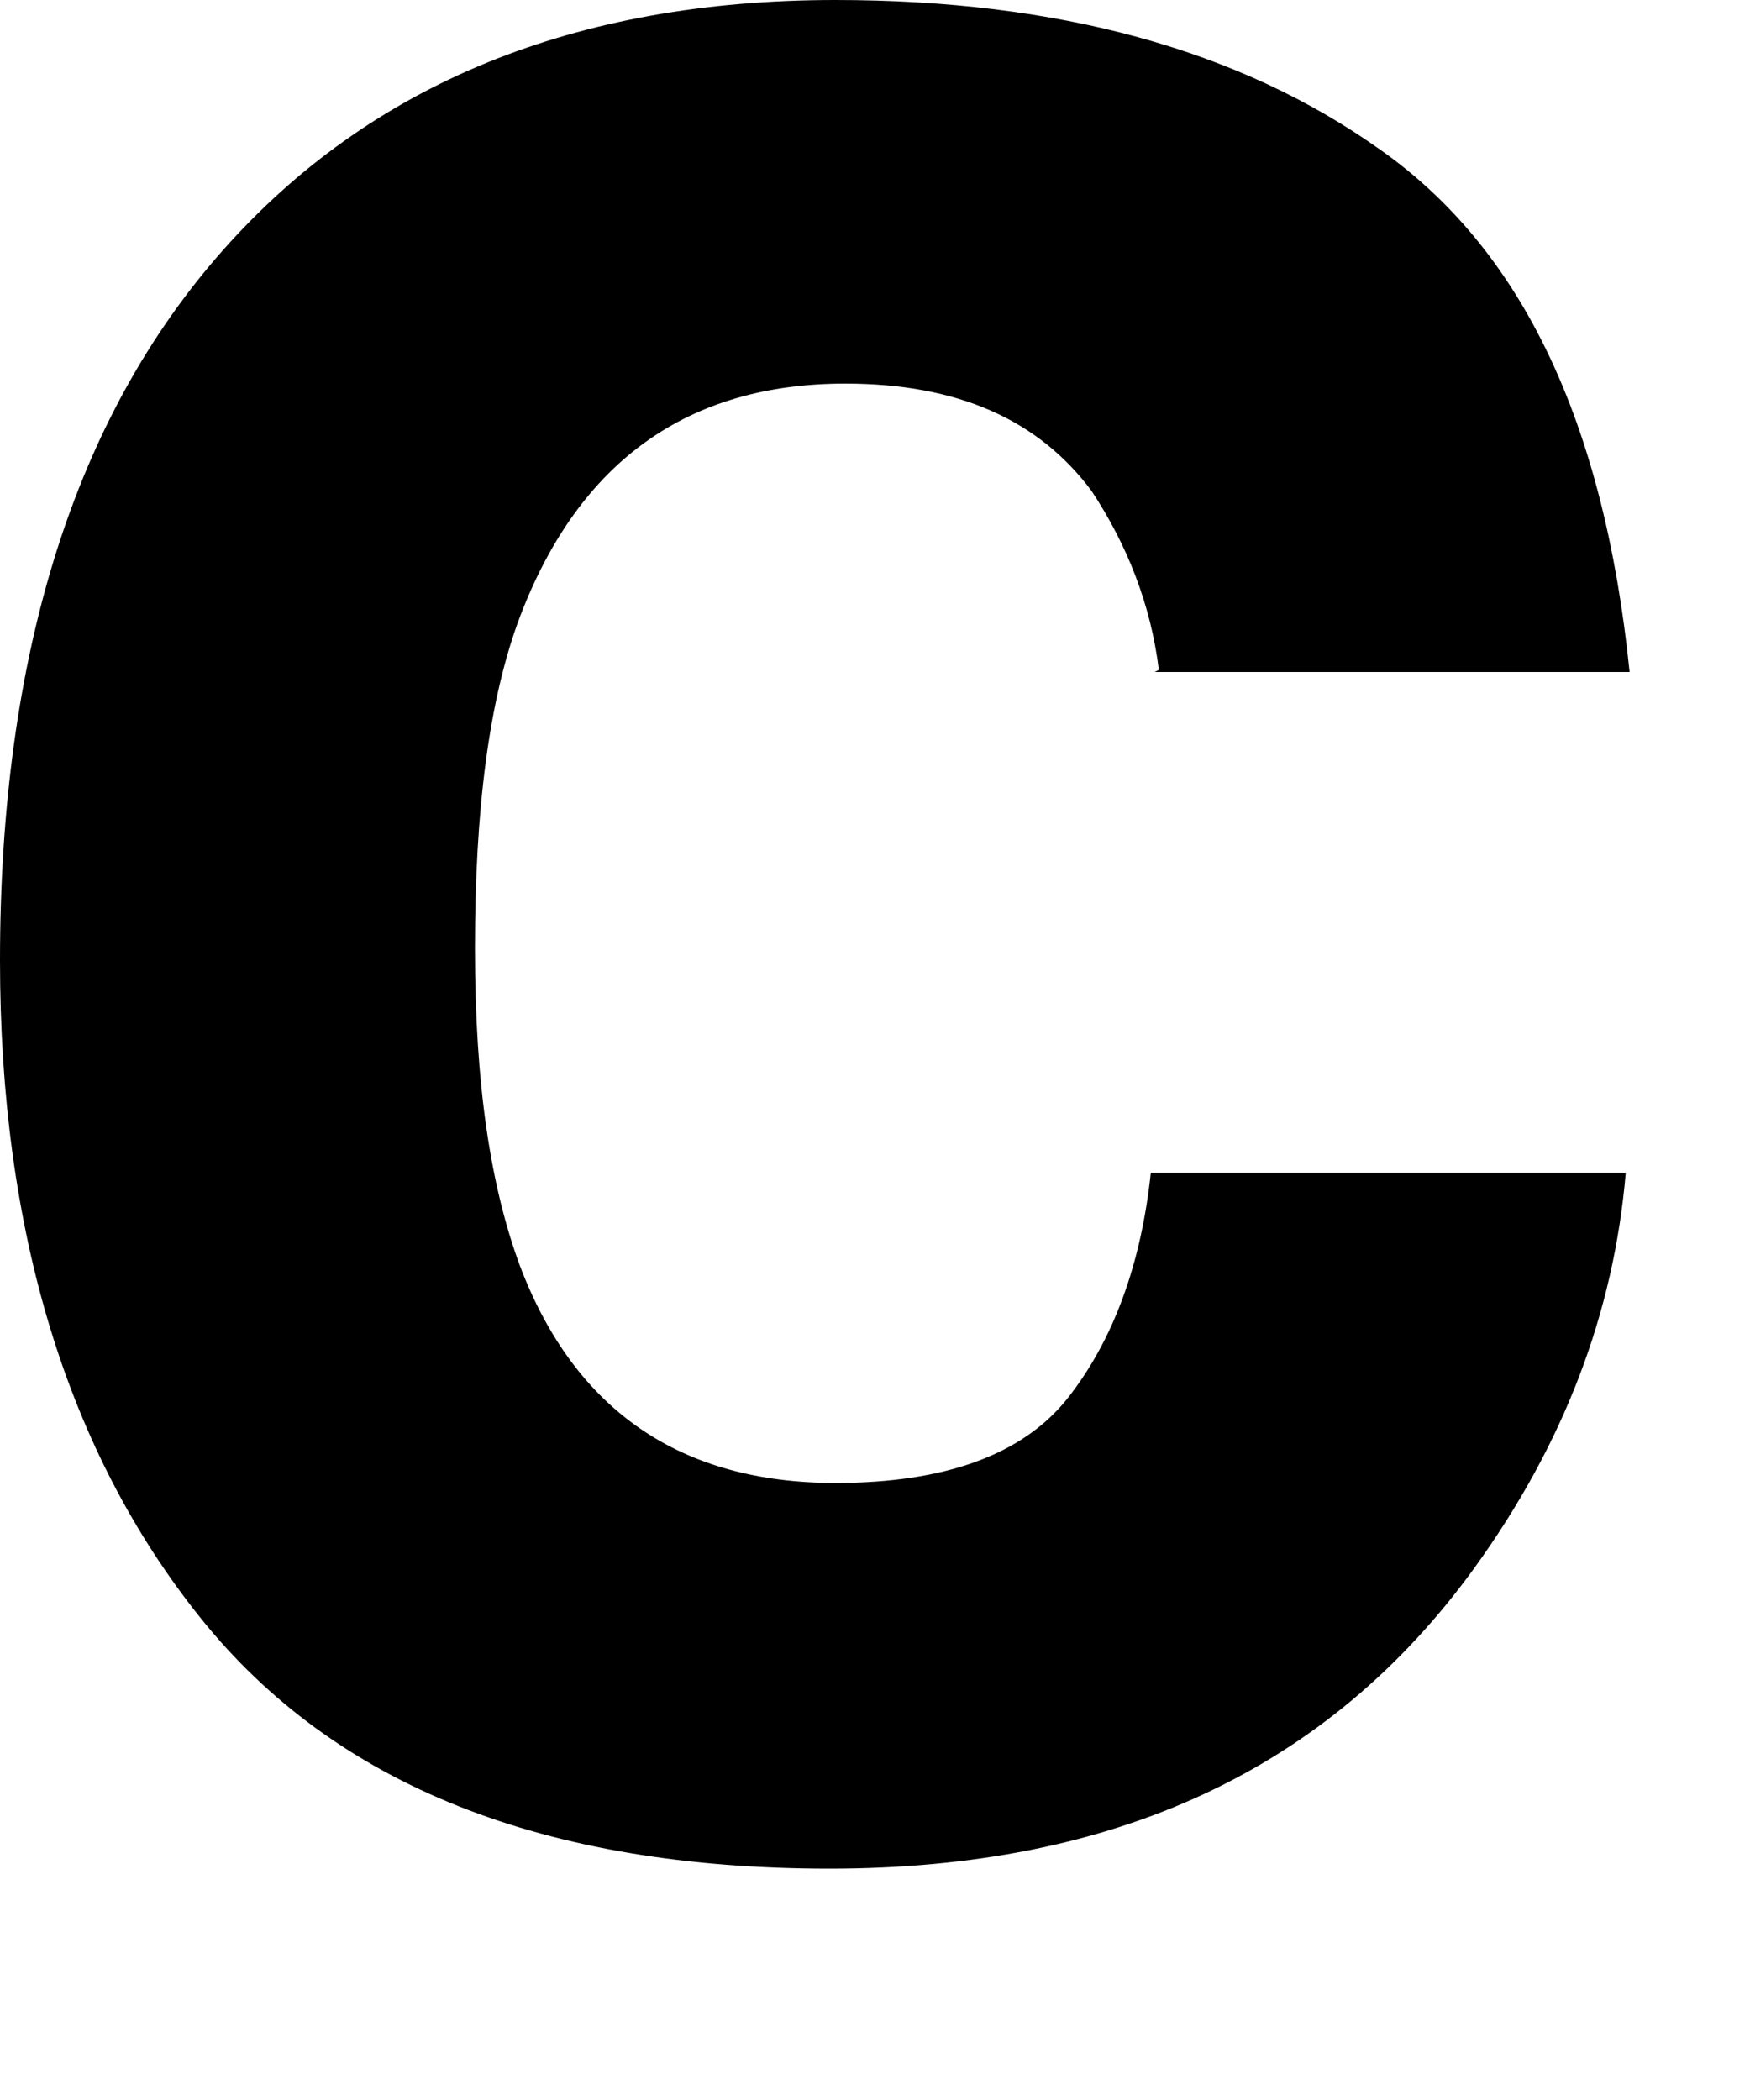
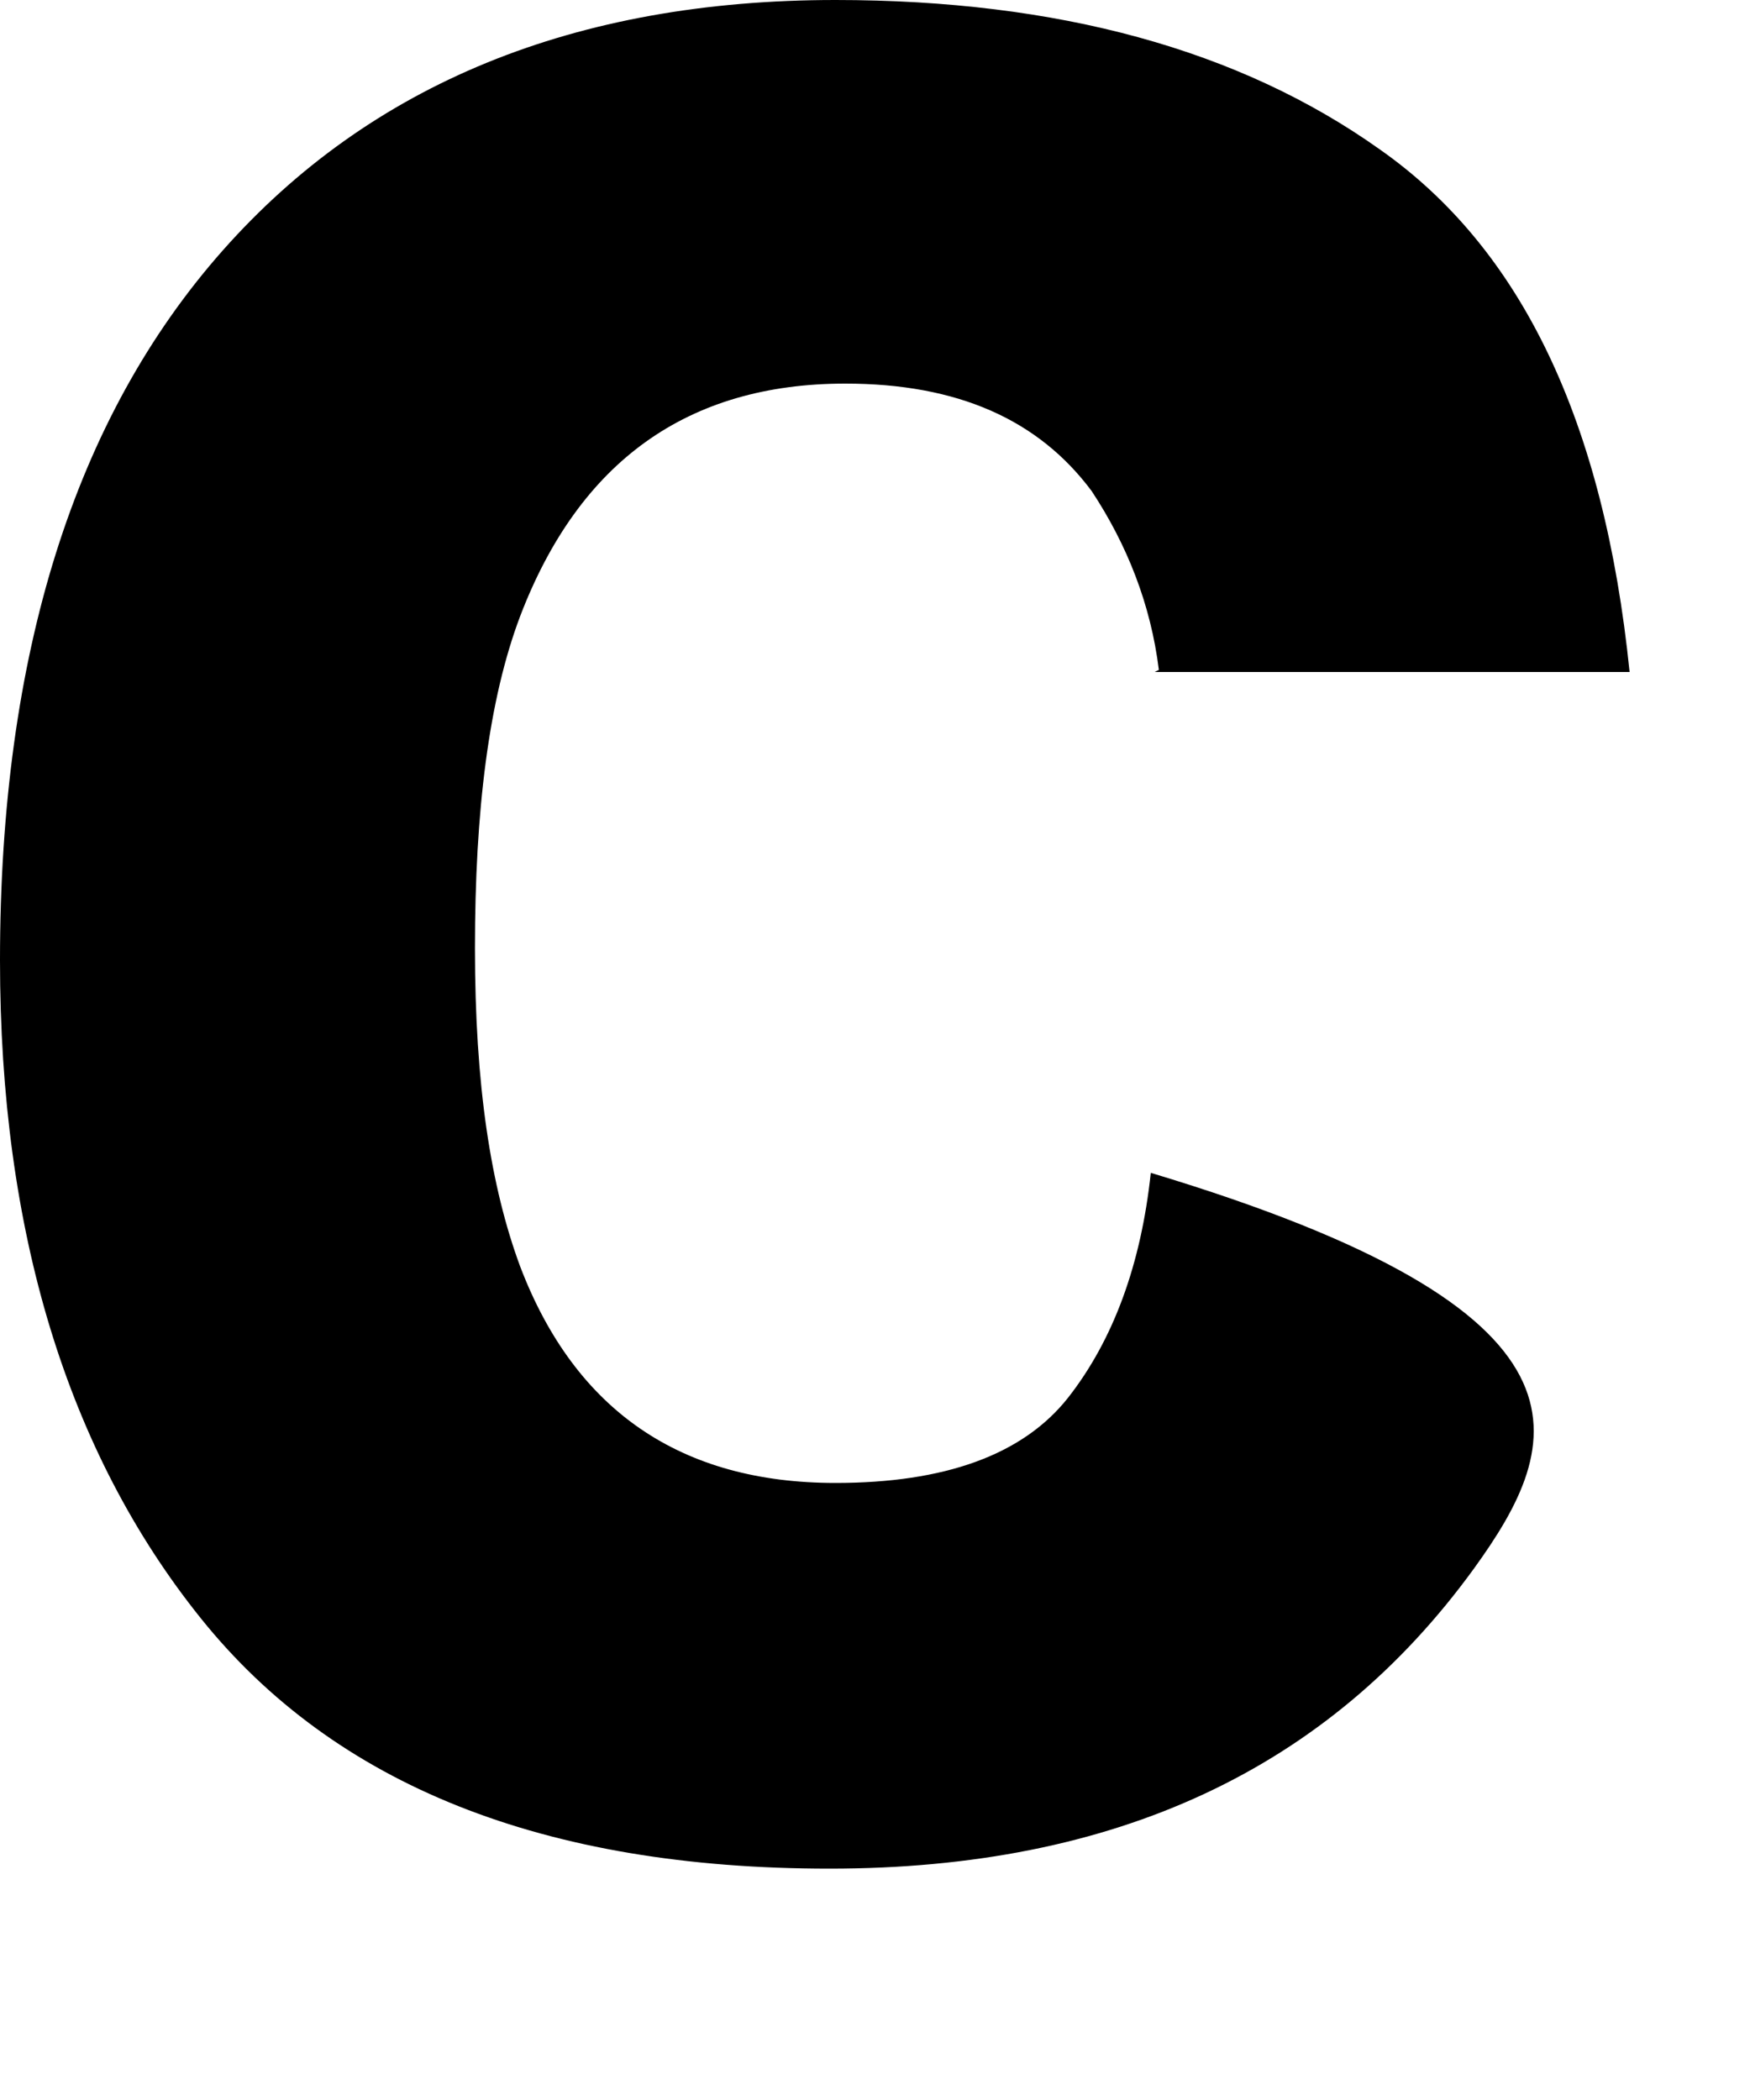
<svg xmlns="http://www.w3.org/2000/svg" fill="none" height="100%" overflow="visible" preserveAspectRatio="none" style="display: block;" viewBox="0 0 5 6" width="100%">
-   <path d="M3.311 1.914C3.288 1.727 3.22 1.556 3.119 1.403C2.967 1.199 2.736 1.096 2.415 1.096C1.965 1.096 1.655 1.318 1.486 1.761C1.396 1.999 1.357 2.318 1.357 2.709C1.357 3.101 1.402 3.391 1.486 3.618C1.644 4.033 1.948 4.237 2.387 4.237C2.697 4.237 2.922 4.158 3.052 3.993C3.181 3.828 3.26 3.613 3.288 3.351H4.645C4.611 3.749 4.47 4.124 4.211 4.482C3.795 5.055 3.187 5.339 2.37 5.339C1.554 5.339 0.957 5.101 0.574 4.624C0.191 4.147 0 3.516 0 2.744C0 1.869 0.214 1.193 0.636 0.716C1.058 0.239 1.644 0 2.387 0C3.023 0 3.541 0.142 3.941 0.426C4.347 0.71 4.583 1.204 4.656 1.92H3.299L3.311 1.914Z" fill="black" id="Vector" />
+   <path d="M3.311 1.914C3.288 1.727 3.22 1.556 3.119 1.403C2.967 1.199 2.736 1.096 2.415 1.096C1.965 1.096 1.655 1.318 1.486 1.761C1.396 1.999 1.357 2.318 1.357 2.709C1.357 3.101 1.402 3.391 1.486 3.618C1.644 4.033 1.948 4.237 2.387 4.237C2.697 4.237 2.922 4.158 3.052 3.993C3.181 3.828 3.26 3.613 3.288 3.351C4.611 3.749 4.47 4.124 4.211 4.482C3.795 5.055 3.187 5.339 2.37 5.339C1.554 5.339 0.957 5.101 0.574 4.624C0.191 4.147 0 3.516 0 2.744C0 1.869 0.214 1.193 0.636 0.716C1.058 0.239 1.644 0 2.387 0C3.023 0 3.541 0.142 3.941 0.426C4.347 0.71 4.583 1.204 4.656 1.92H3.299L3.311 1.914Z" fill="black" id="Vector" />
</svg>